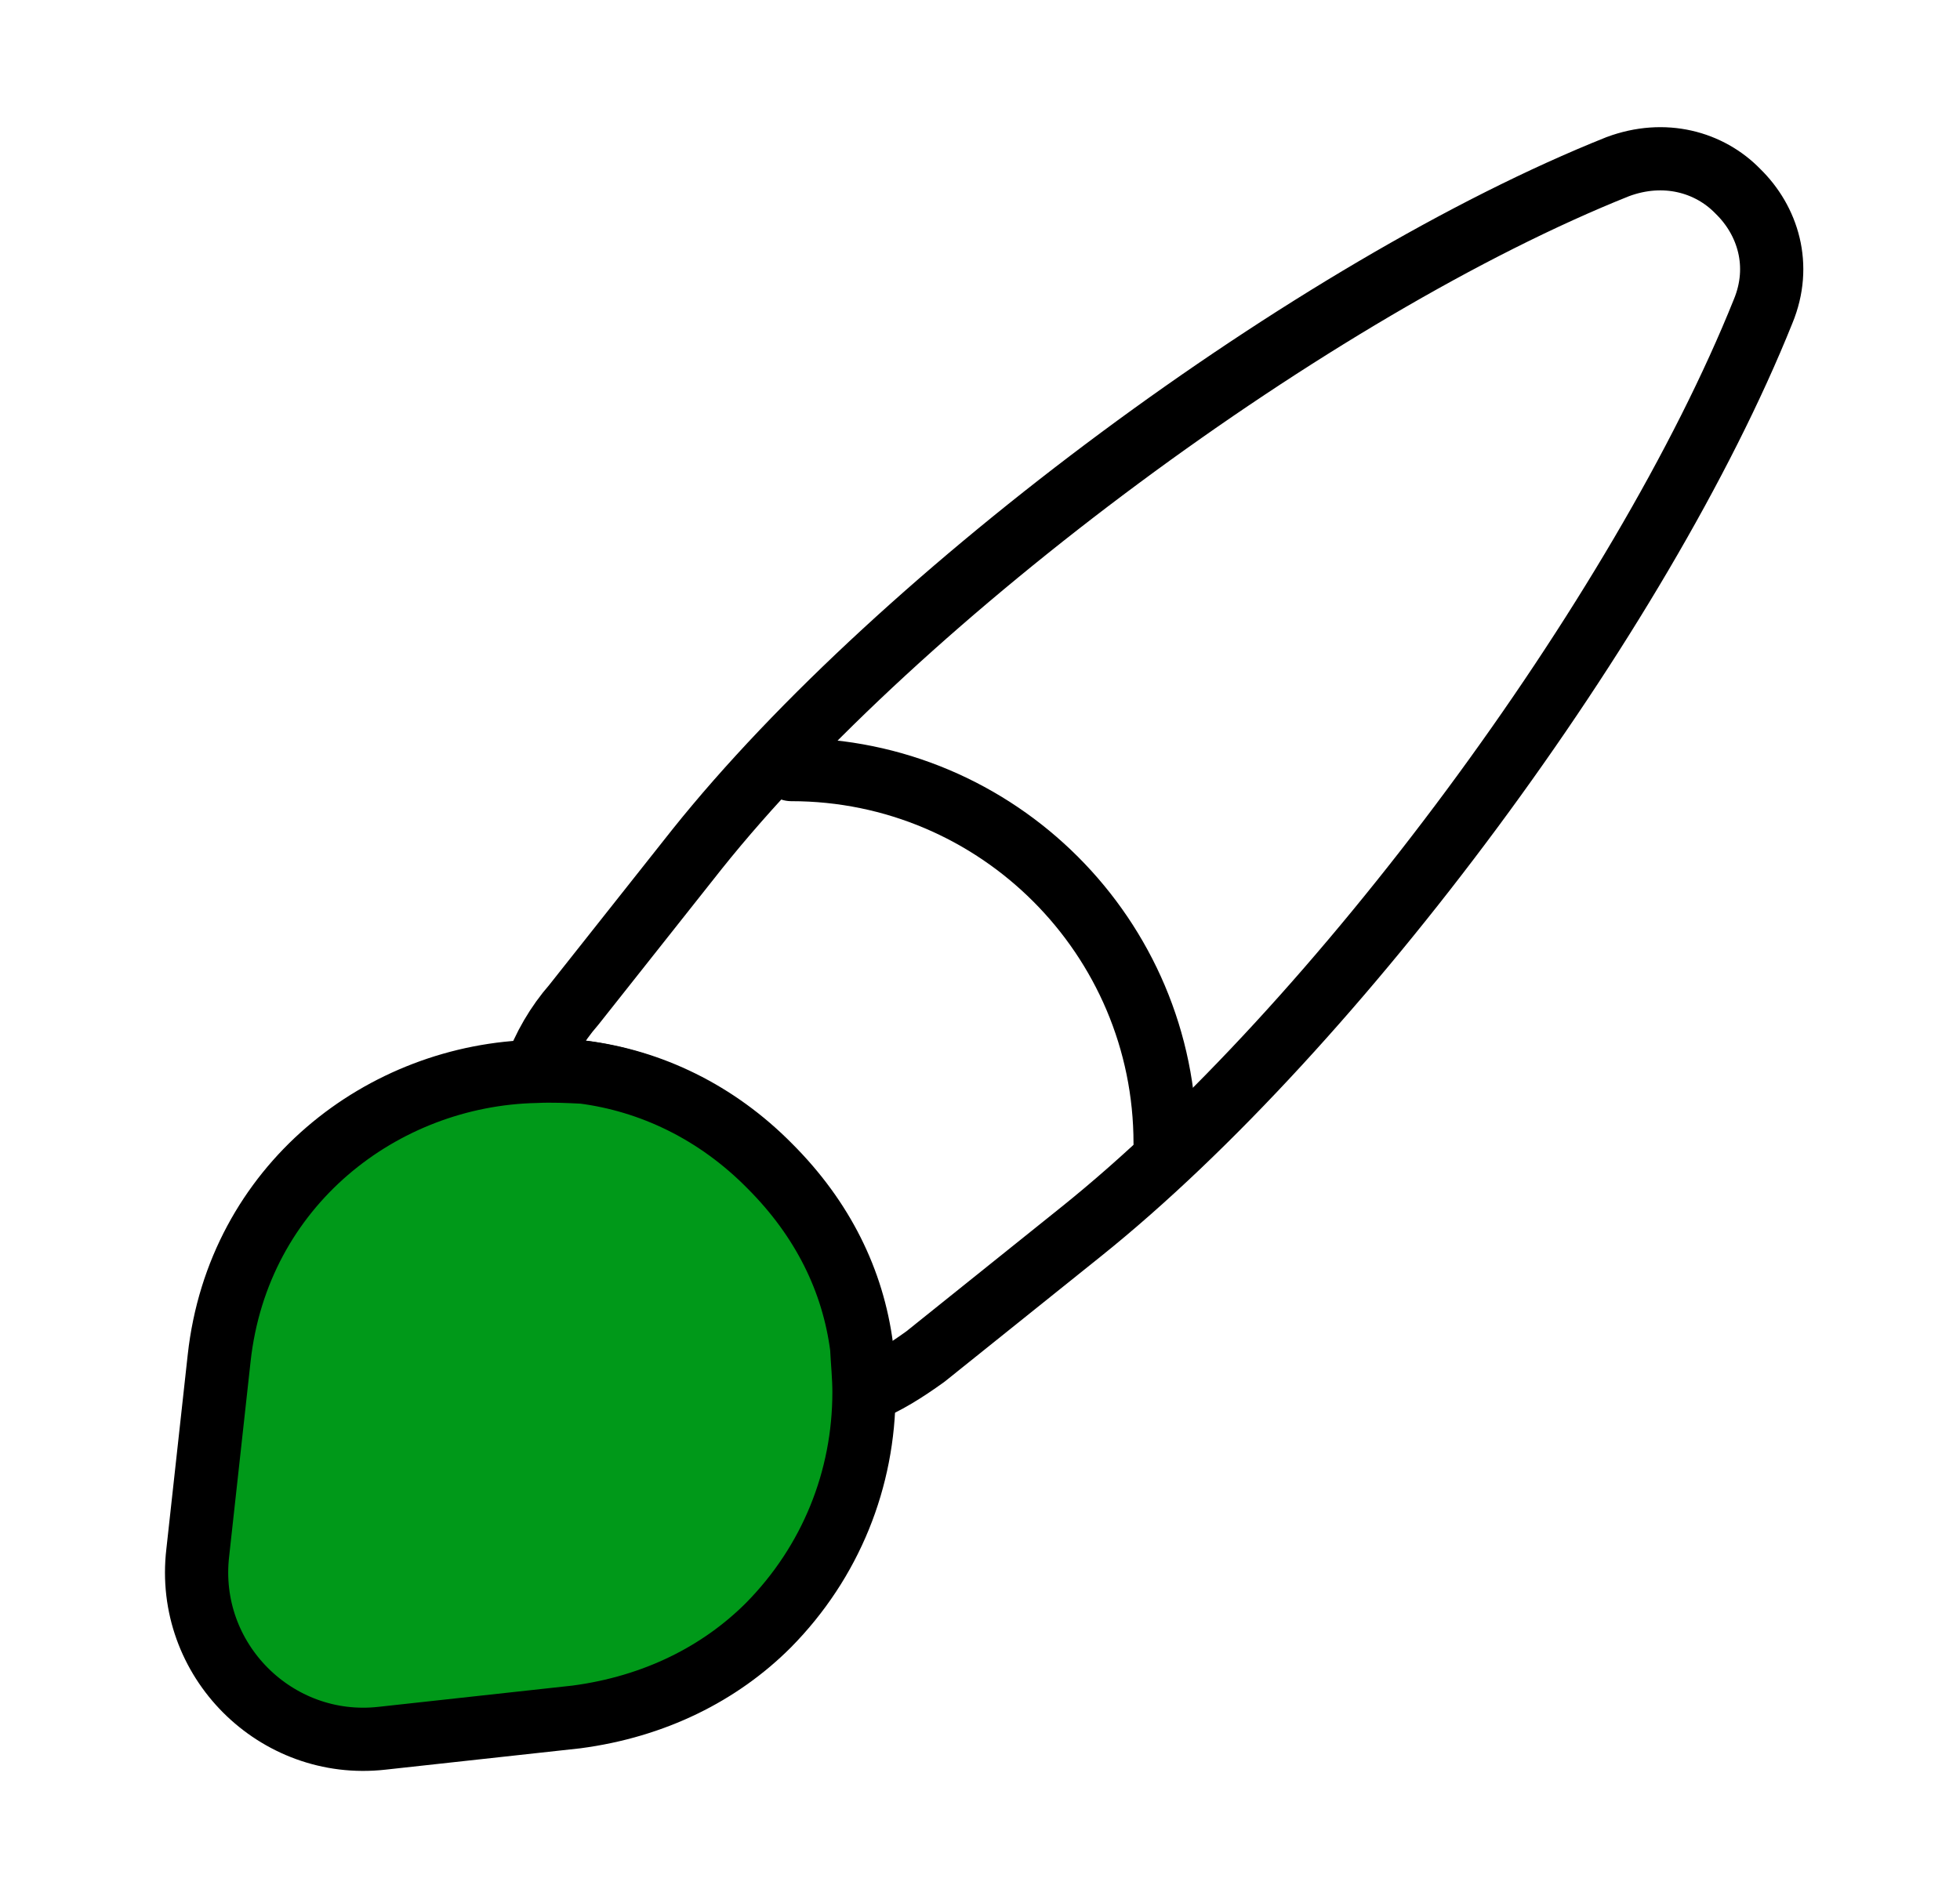
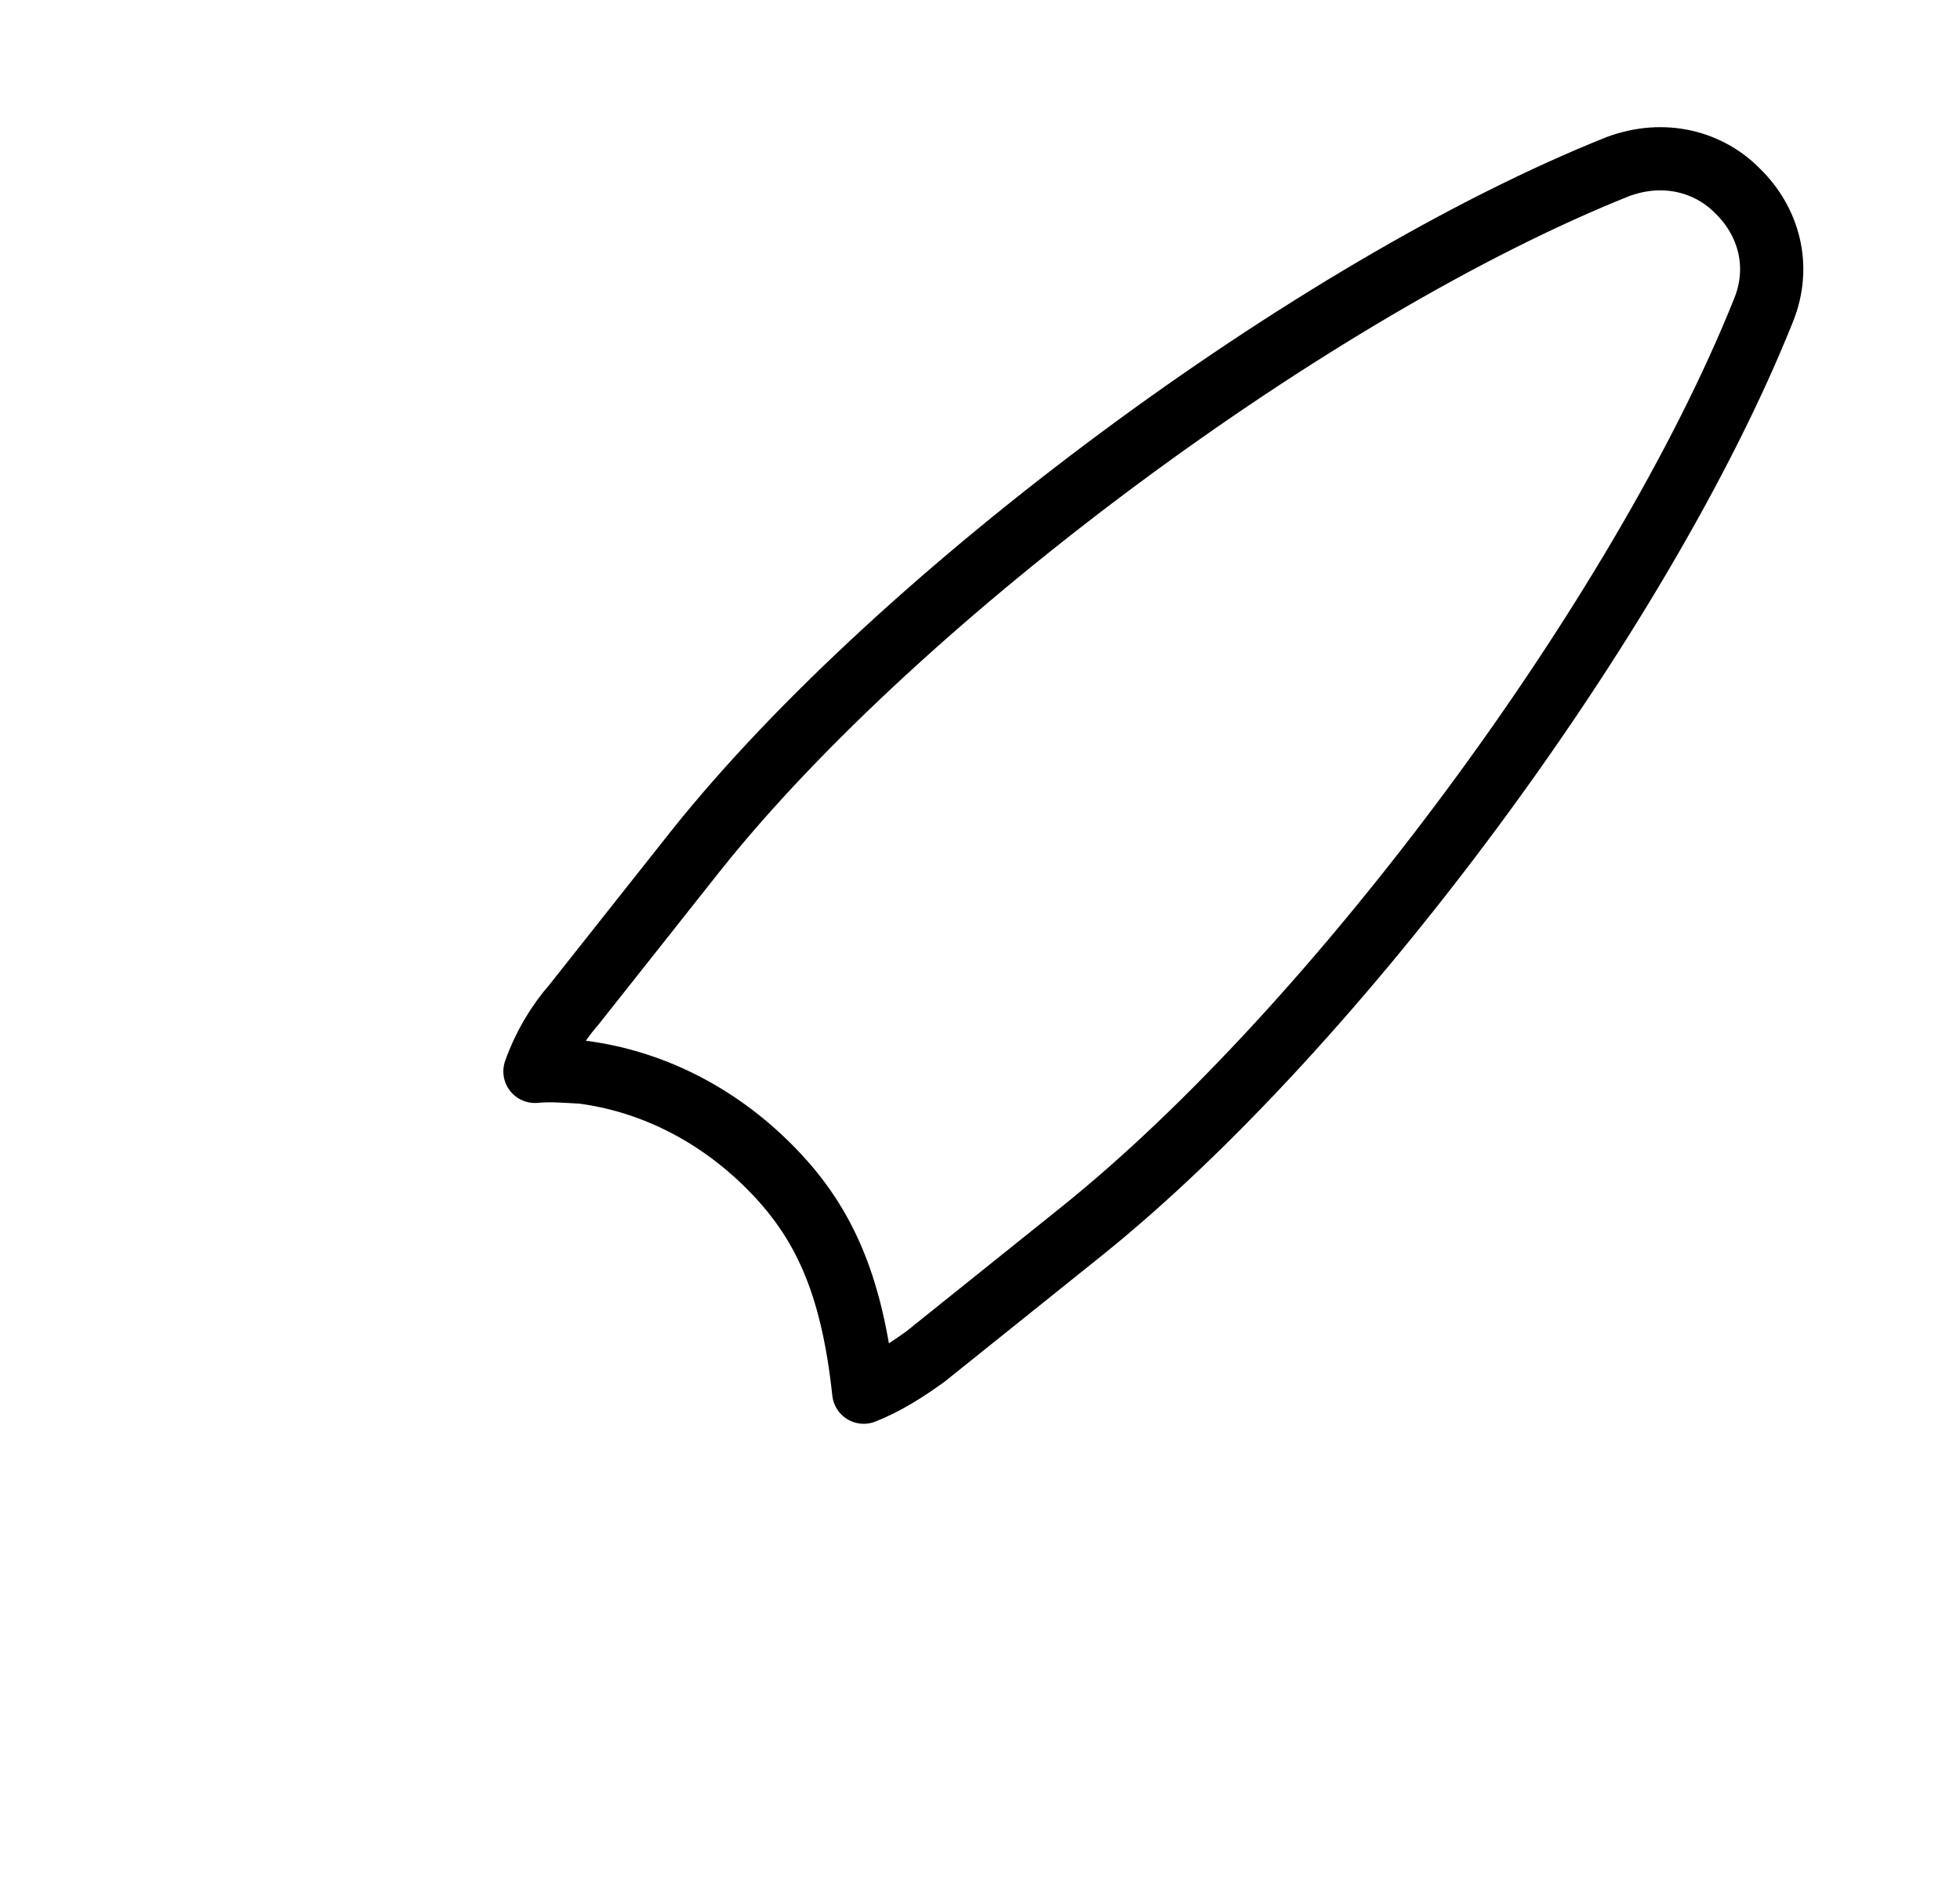
<svg xmlns="http://www.w3.org/2000/svg" width="31" height="30" viewBox="0 0 31 30" fill="none">
-   <path d="M27.886 4.925C25.961 9.725 21.136 16.25 17.098 19.487L14.636 21.462C14.323 21.687 14.011 21.887 13.661 22.025C13.661 21.8 13.648 21.55 13.611 21.312C13.473 20.262 12.998 19.287 12.161 18.45C11.311 17.6 10.273 17.1 9.211 16.962C8.961 16.95 8.711 16.925 8.461 16.95C8.598 16.562 8.811 16.2 9.073 15.9L11.023 13.437C14.248 9.4 20.798 4.55 25.586 2.637C26.323 2.362 27.036 2.562 27.486 3.025C27.961 3.487 28.186 4.2 27.886 4.925Z" stroke="black" stroke-linecap="round" stroke-linejoin="round" />
-   <path d="M13.665 22.025C13.665 23.4 13.14 24.712 12.153 25.712C11.39 26.475 10.353 27 9.116 27.163L6.041 27.5C4.366 27.688 2.928 26.262 3.128 24.562L3.466 21.488C3.766 18.75 6.053 17 8.478 16.95C8.728 16.938 8.991 16.95 9.228 16.962C10.29 17.1 11.328 17.587 12.178 18.45C13.015 19.288 13.491 20.262 13.628 21.312C13.64 21.55 13.665 21.788 13.665 22.025Z" fill="#009919" stroke="black" stroke-linecap="round" stroke-linejoin="round" />
-   <path d="M18.428 18.087C18.428 14.825 15.778 12.175 12.516 12.175" stroke="black" stroke-linecap="round" stroke-linejoin="round" />
+   <path d="M27.886 4.925C25.961 9.725 21.136 16.25 17.098 19.487L14.636 21.462C14.323 21.687 14.011 21.887 13.661 22.025C13.473 20.262 12.998 19.287 12.161 18.45C11.311 17.6 10.273 17.1 9.211 16.962C8.961 16.95 8.711 16.925 8.461 16.95C8.598 16.562 8.811 16.2 9.073 15.9L11.023 13.437C14.248 9.4 20.798 4.55 25.586 2.637C26.323 2.362 27.036 2.562 27.486 3.025C27.961 3.487 28.186 4.2 27.886 4.925Z" stroke="black" stroke-linecap="round" stroke-linejoin="round" />
</svg>